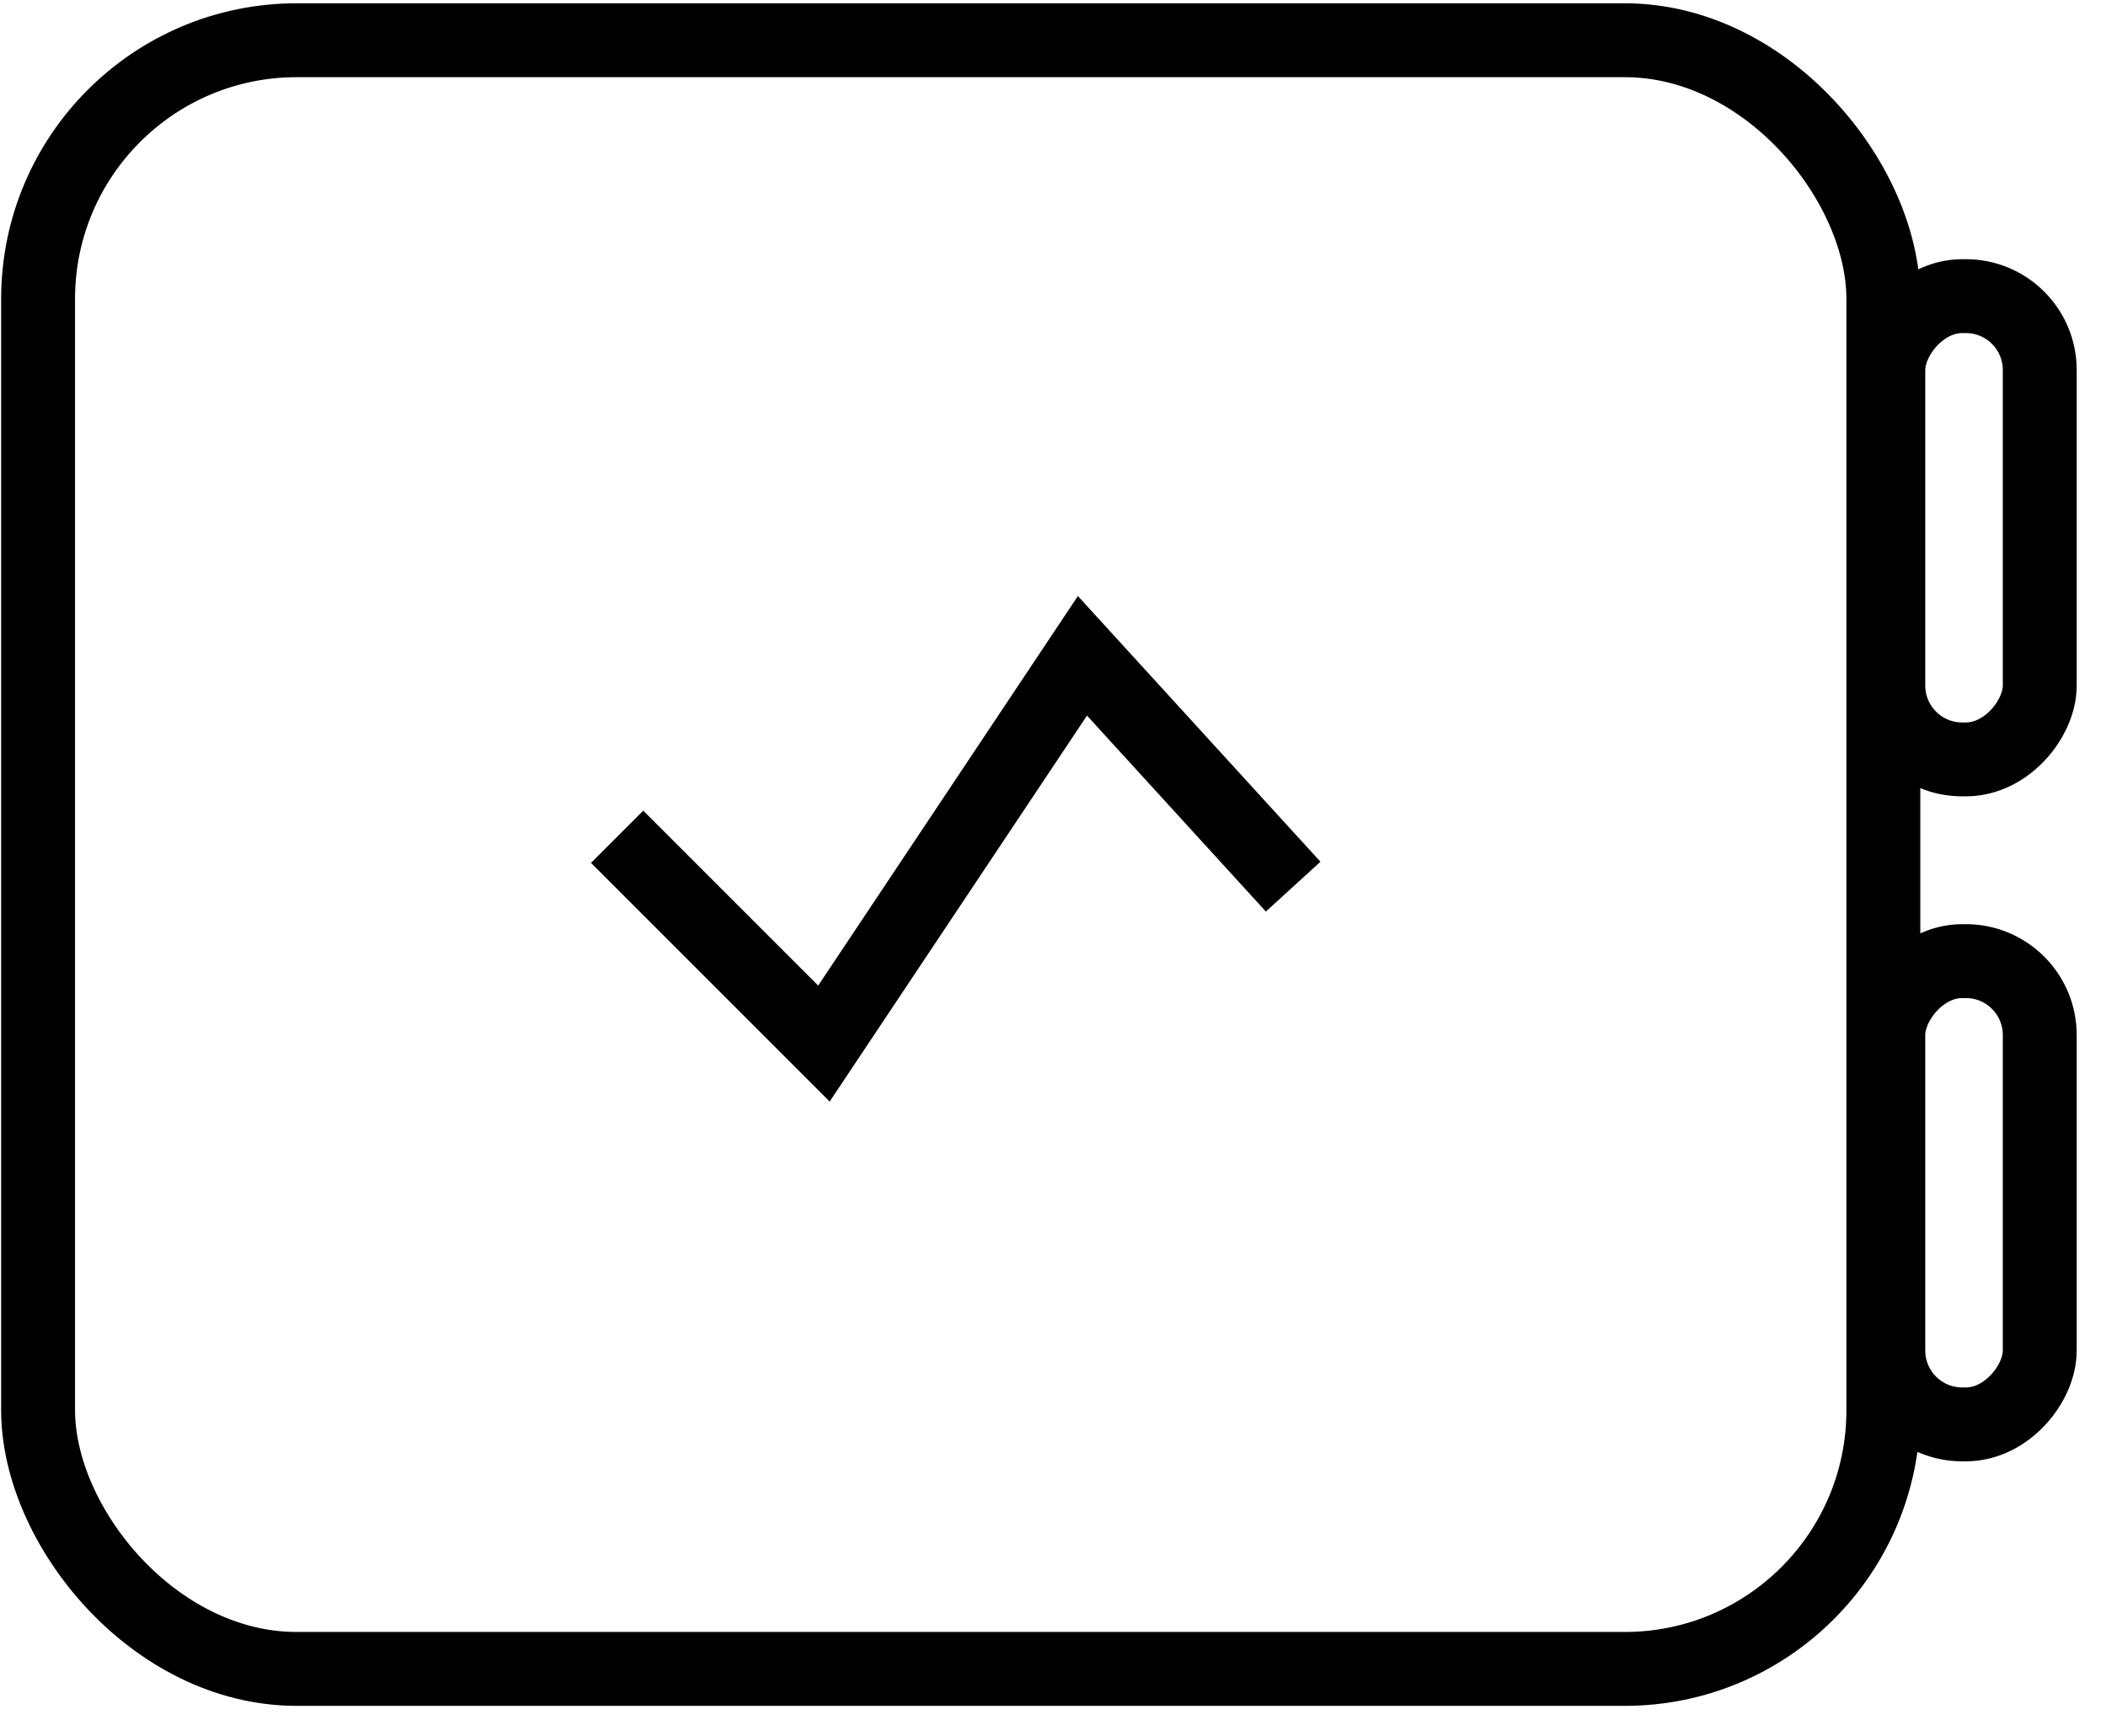
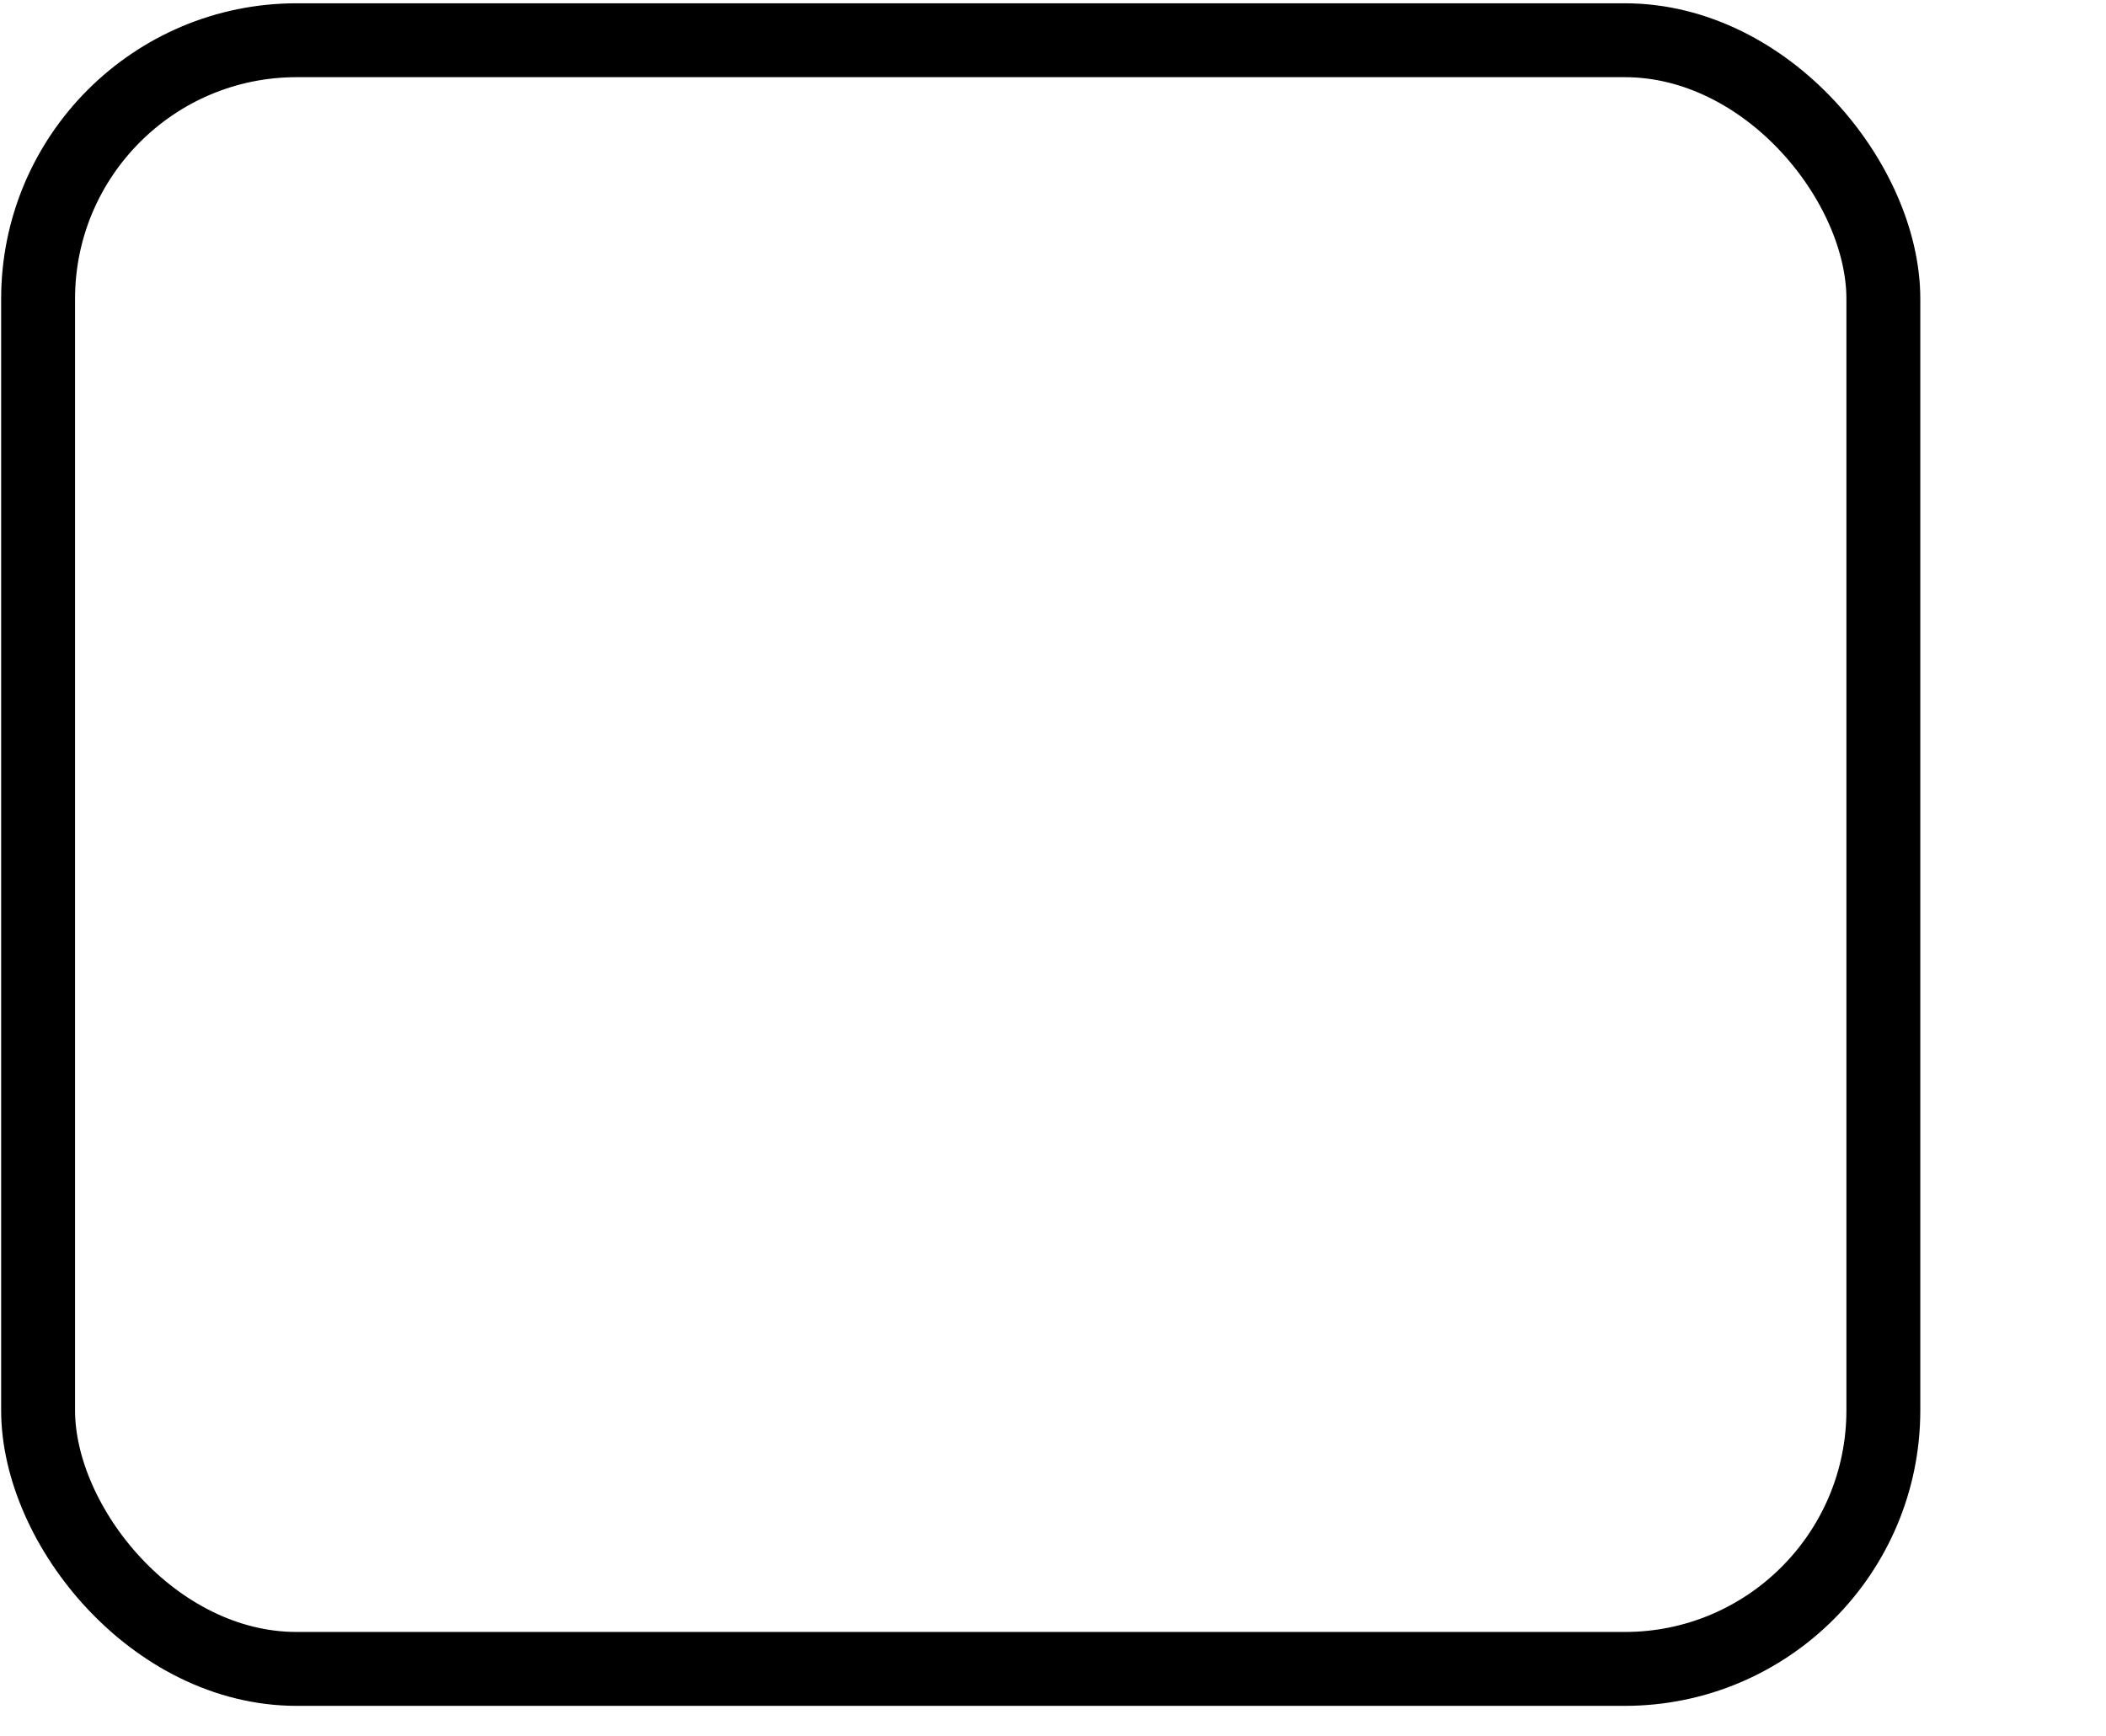
<svg xmlns="http://www.w3.org/2000/svg" width="57" height="47">
  <g stroke="#000" stroke-width="2" fill="none" fill-rule="evenodd">
    <rect x="1.031" y="1.089" width="49.943" height="44.086" rx="7" />
-     <path d="M16.703 22.65l5.597 5.598 6.997-10.496L35 24" />
-     <rect transform="matrix(-1 0 0 1 106.315 0)" x="51.108" y="8.016" width="4.099" height="12.54" rx="2" />
-     <rect transform="matrix(-1 0 0 1 106.315 0)" x="51.108" y="26.016" width="4.099" height="12.54" rx="2" />
  </g>
</svg>